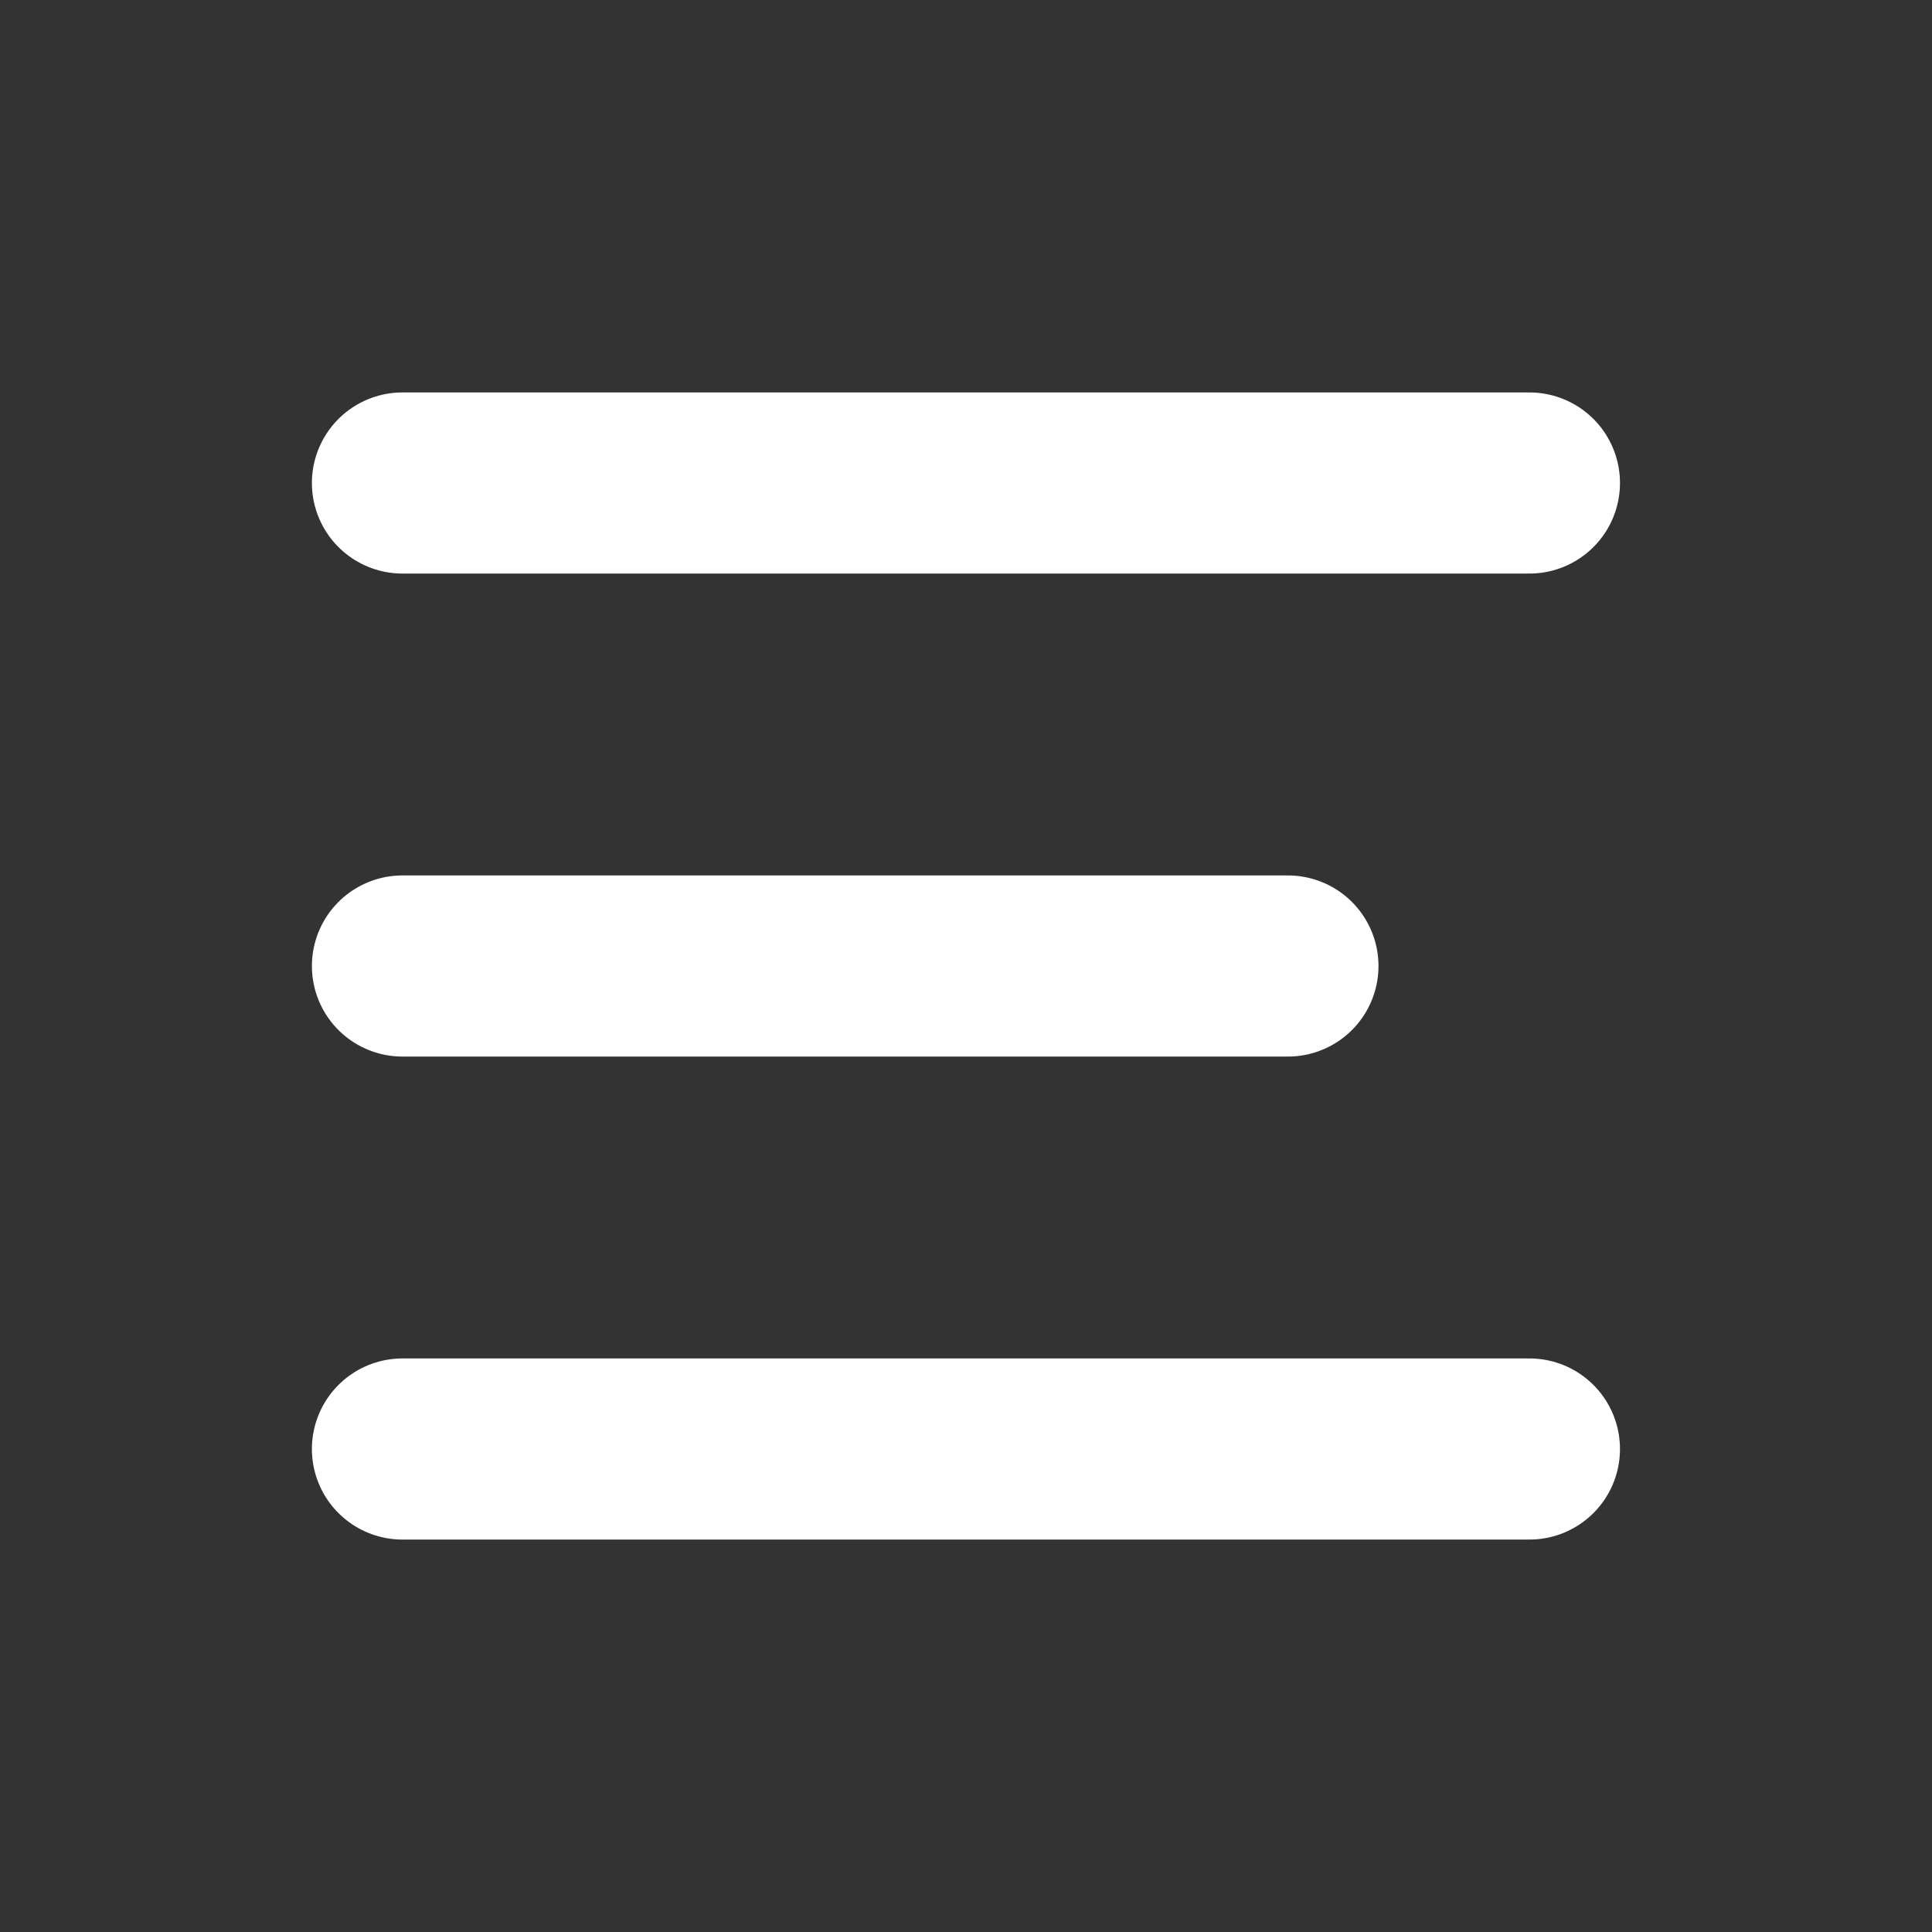
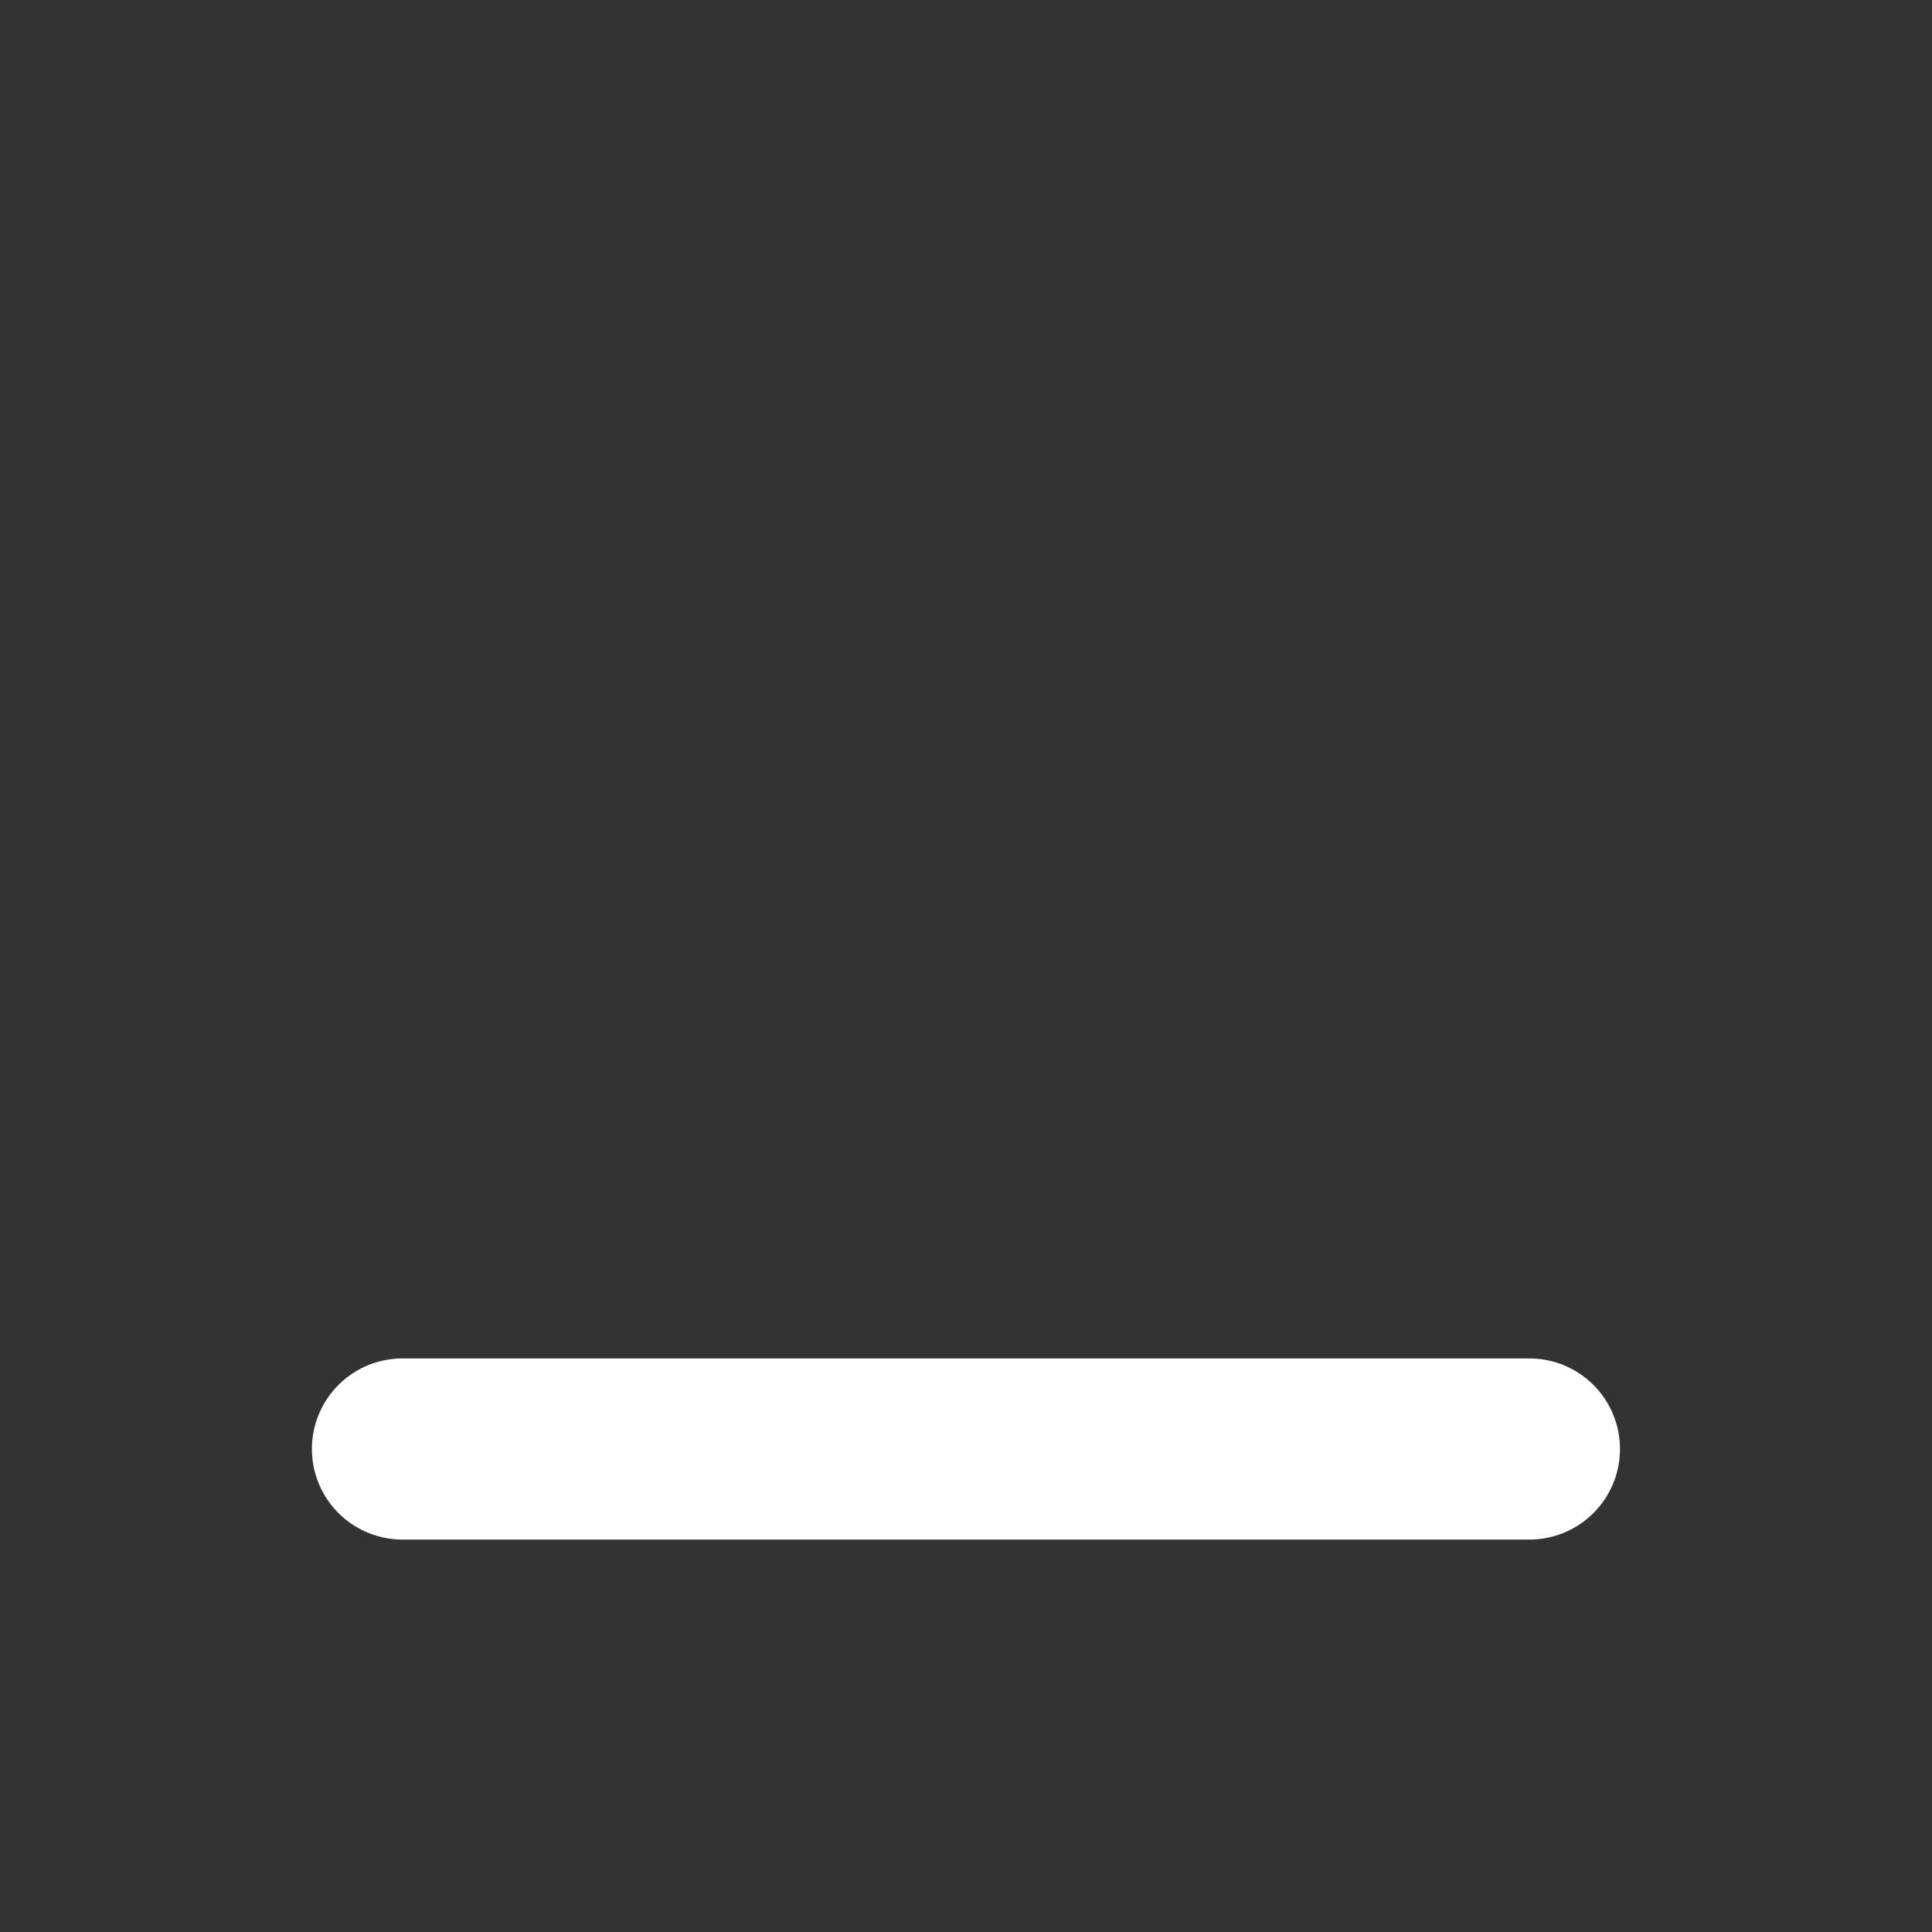
<svg xmlns="http://www.w3.org/2000/svg" width="16" height="16" viewBox="0 0 16 16" fill="none">
  <rect x="0" y="0" width="16" height="16" fill="#333333" stroke="none" />
  <g id=" menu">
-     <path id="Vector 7" d="M3.333 4H12.666" stroke="white" stroke-width="1.5" stroke-linecap="round" />
-     <path id="Vector 8" d="M3.333 8H10.666" stroke="white" stroke-width="1.5" stroke-linecap="round" />
    <path id="Vector 9" d="M3.333 12H12.666" stroke="white" stroke-width="1.5" stroke-linecap="round" />
  </g>
</svg>